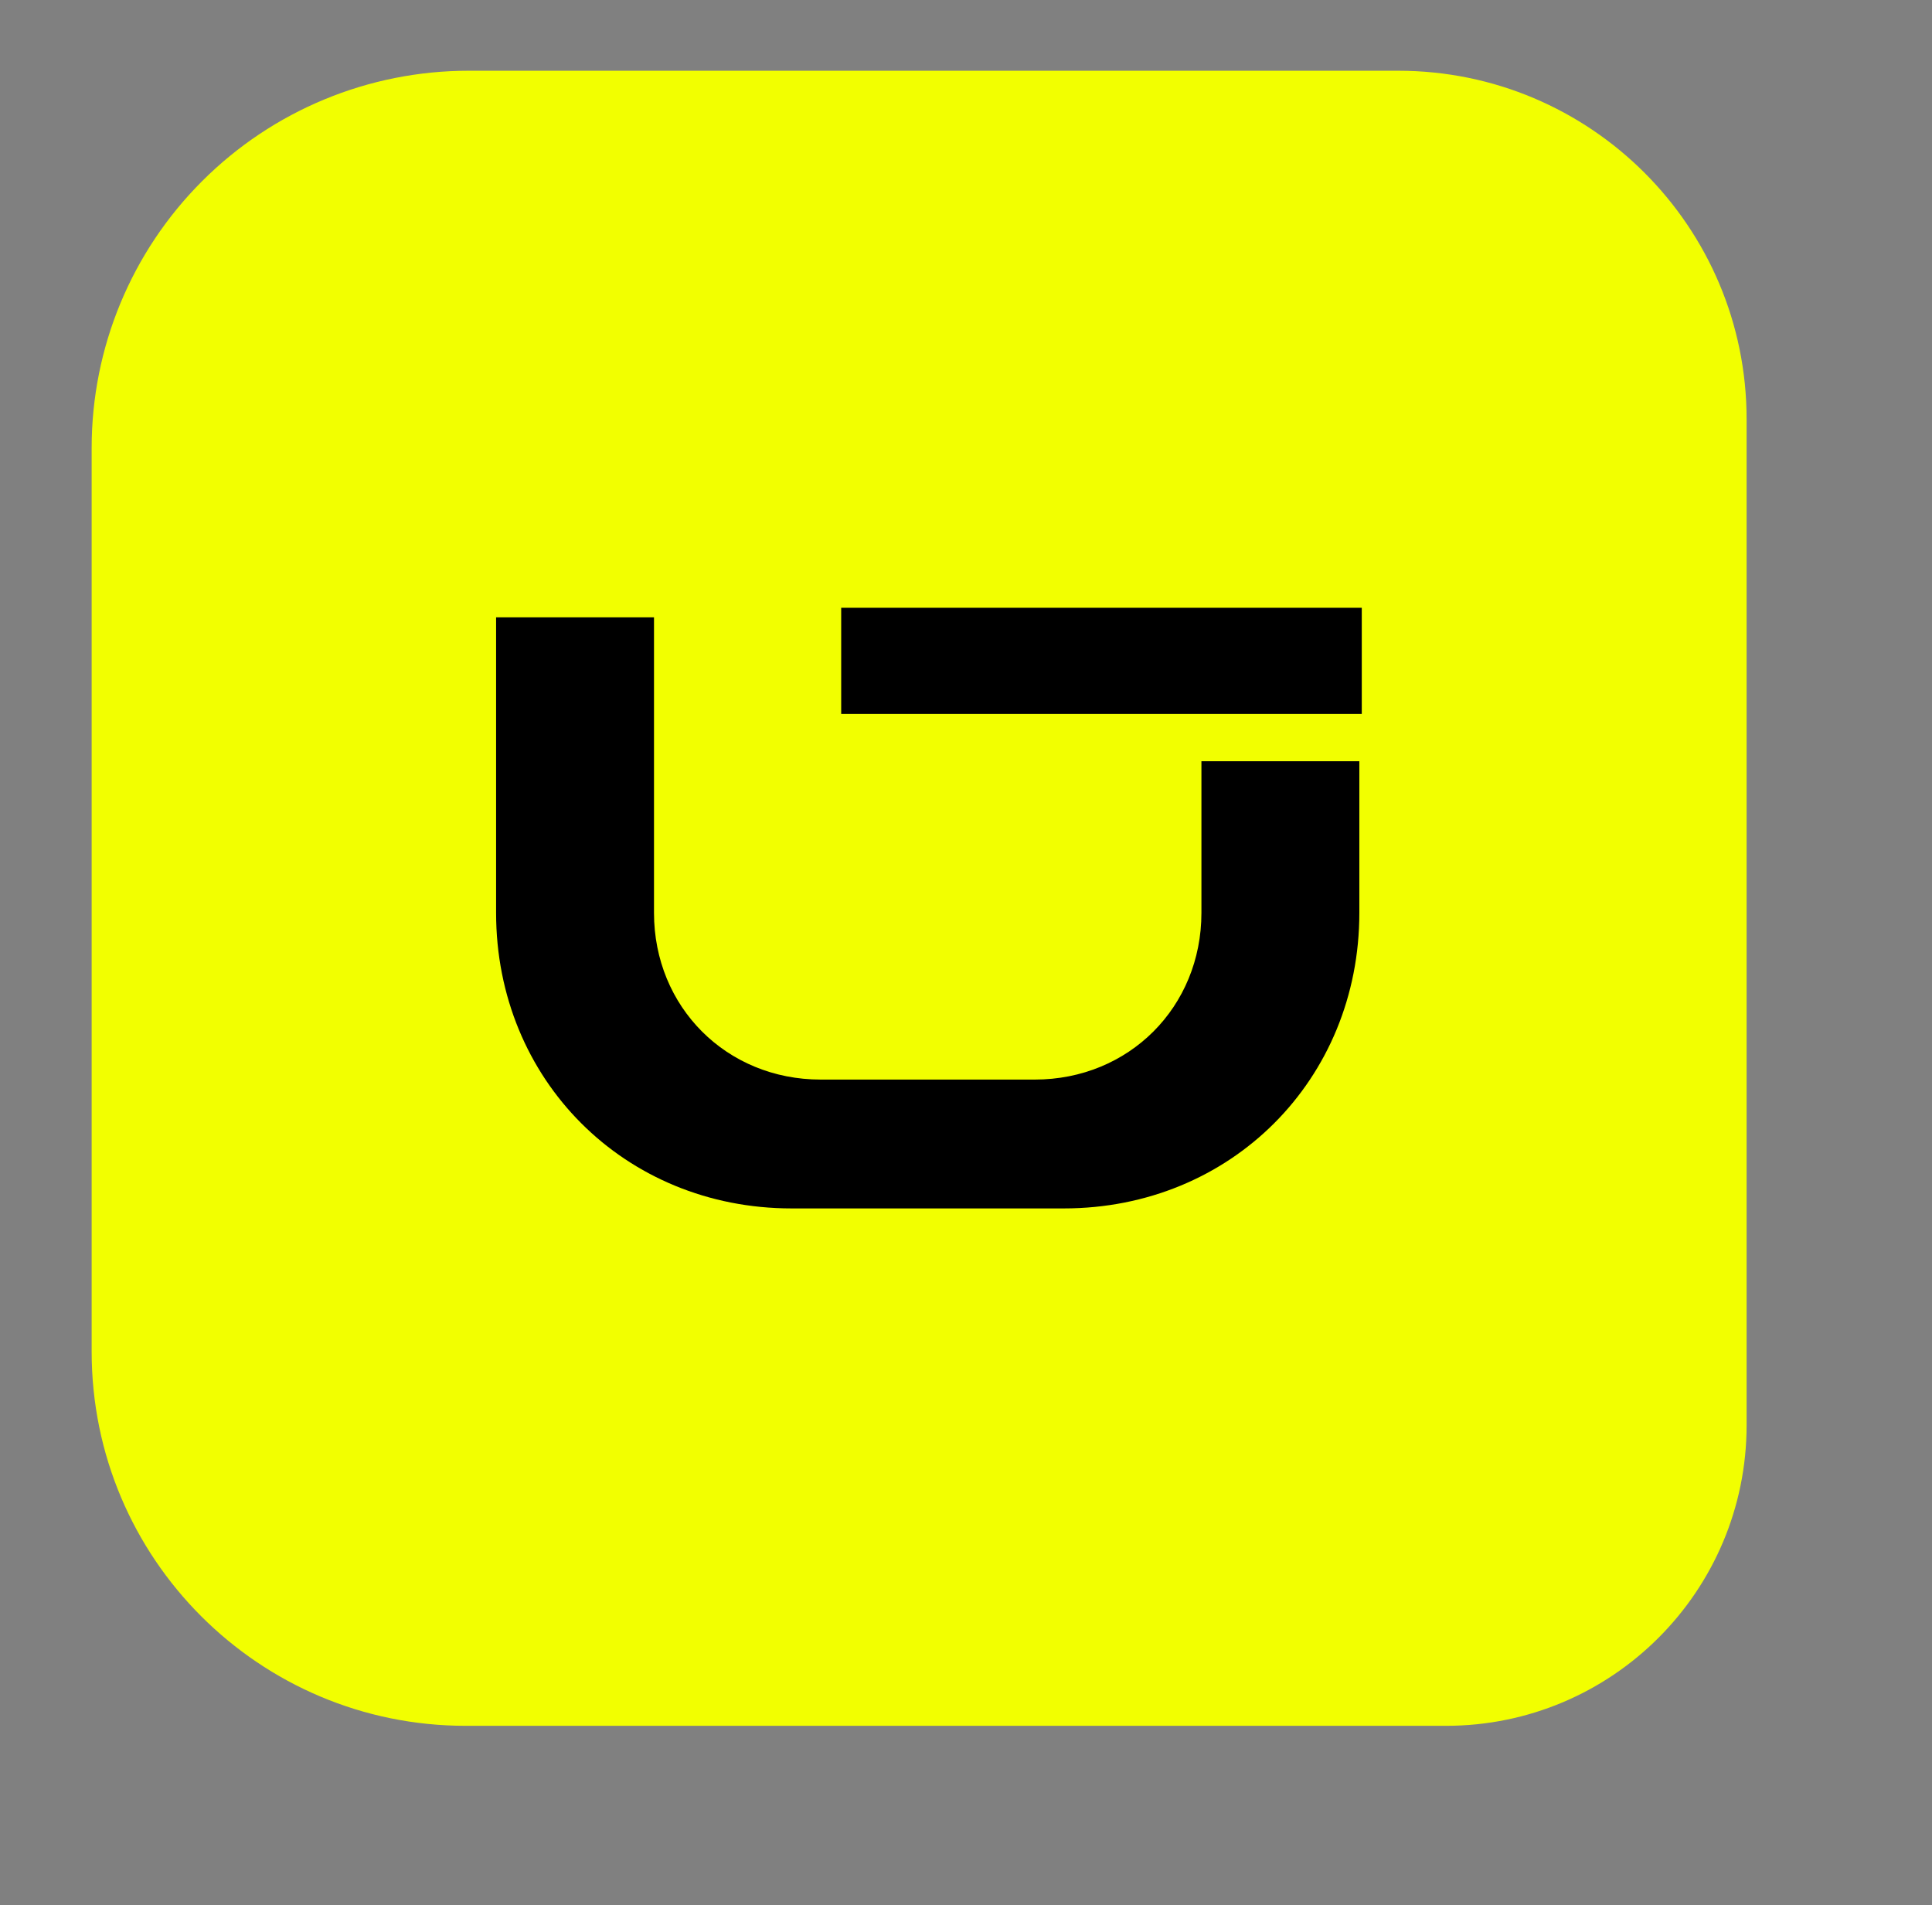
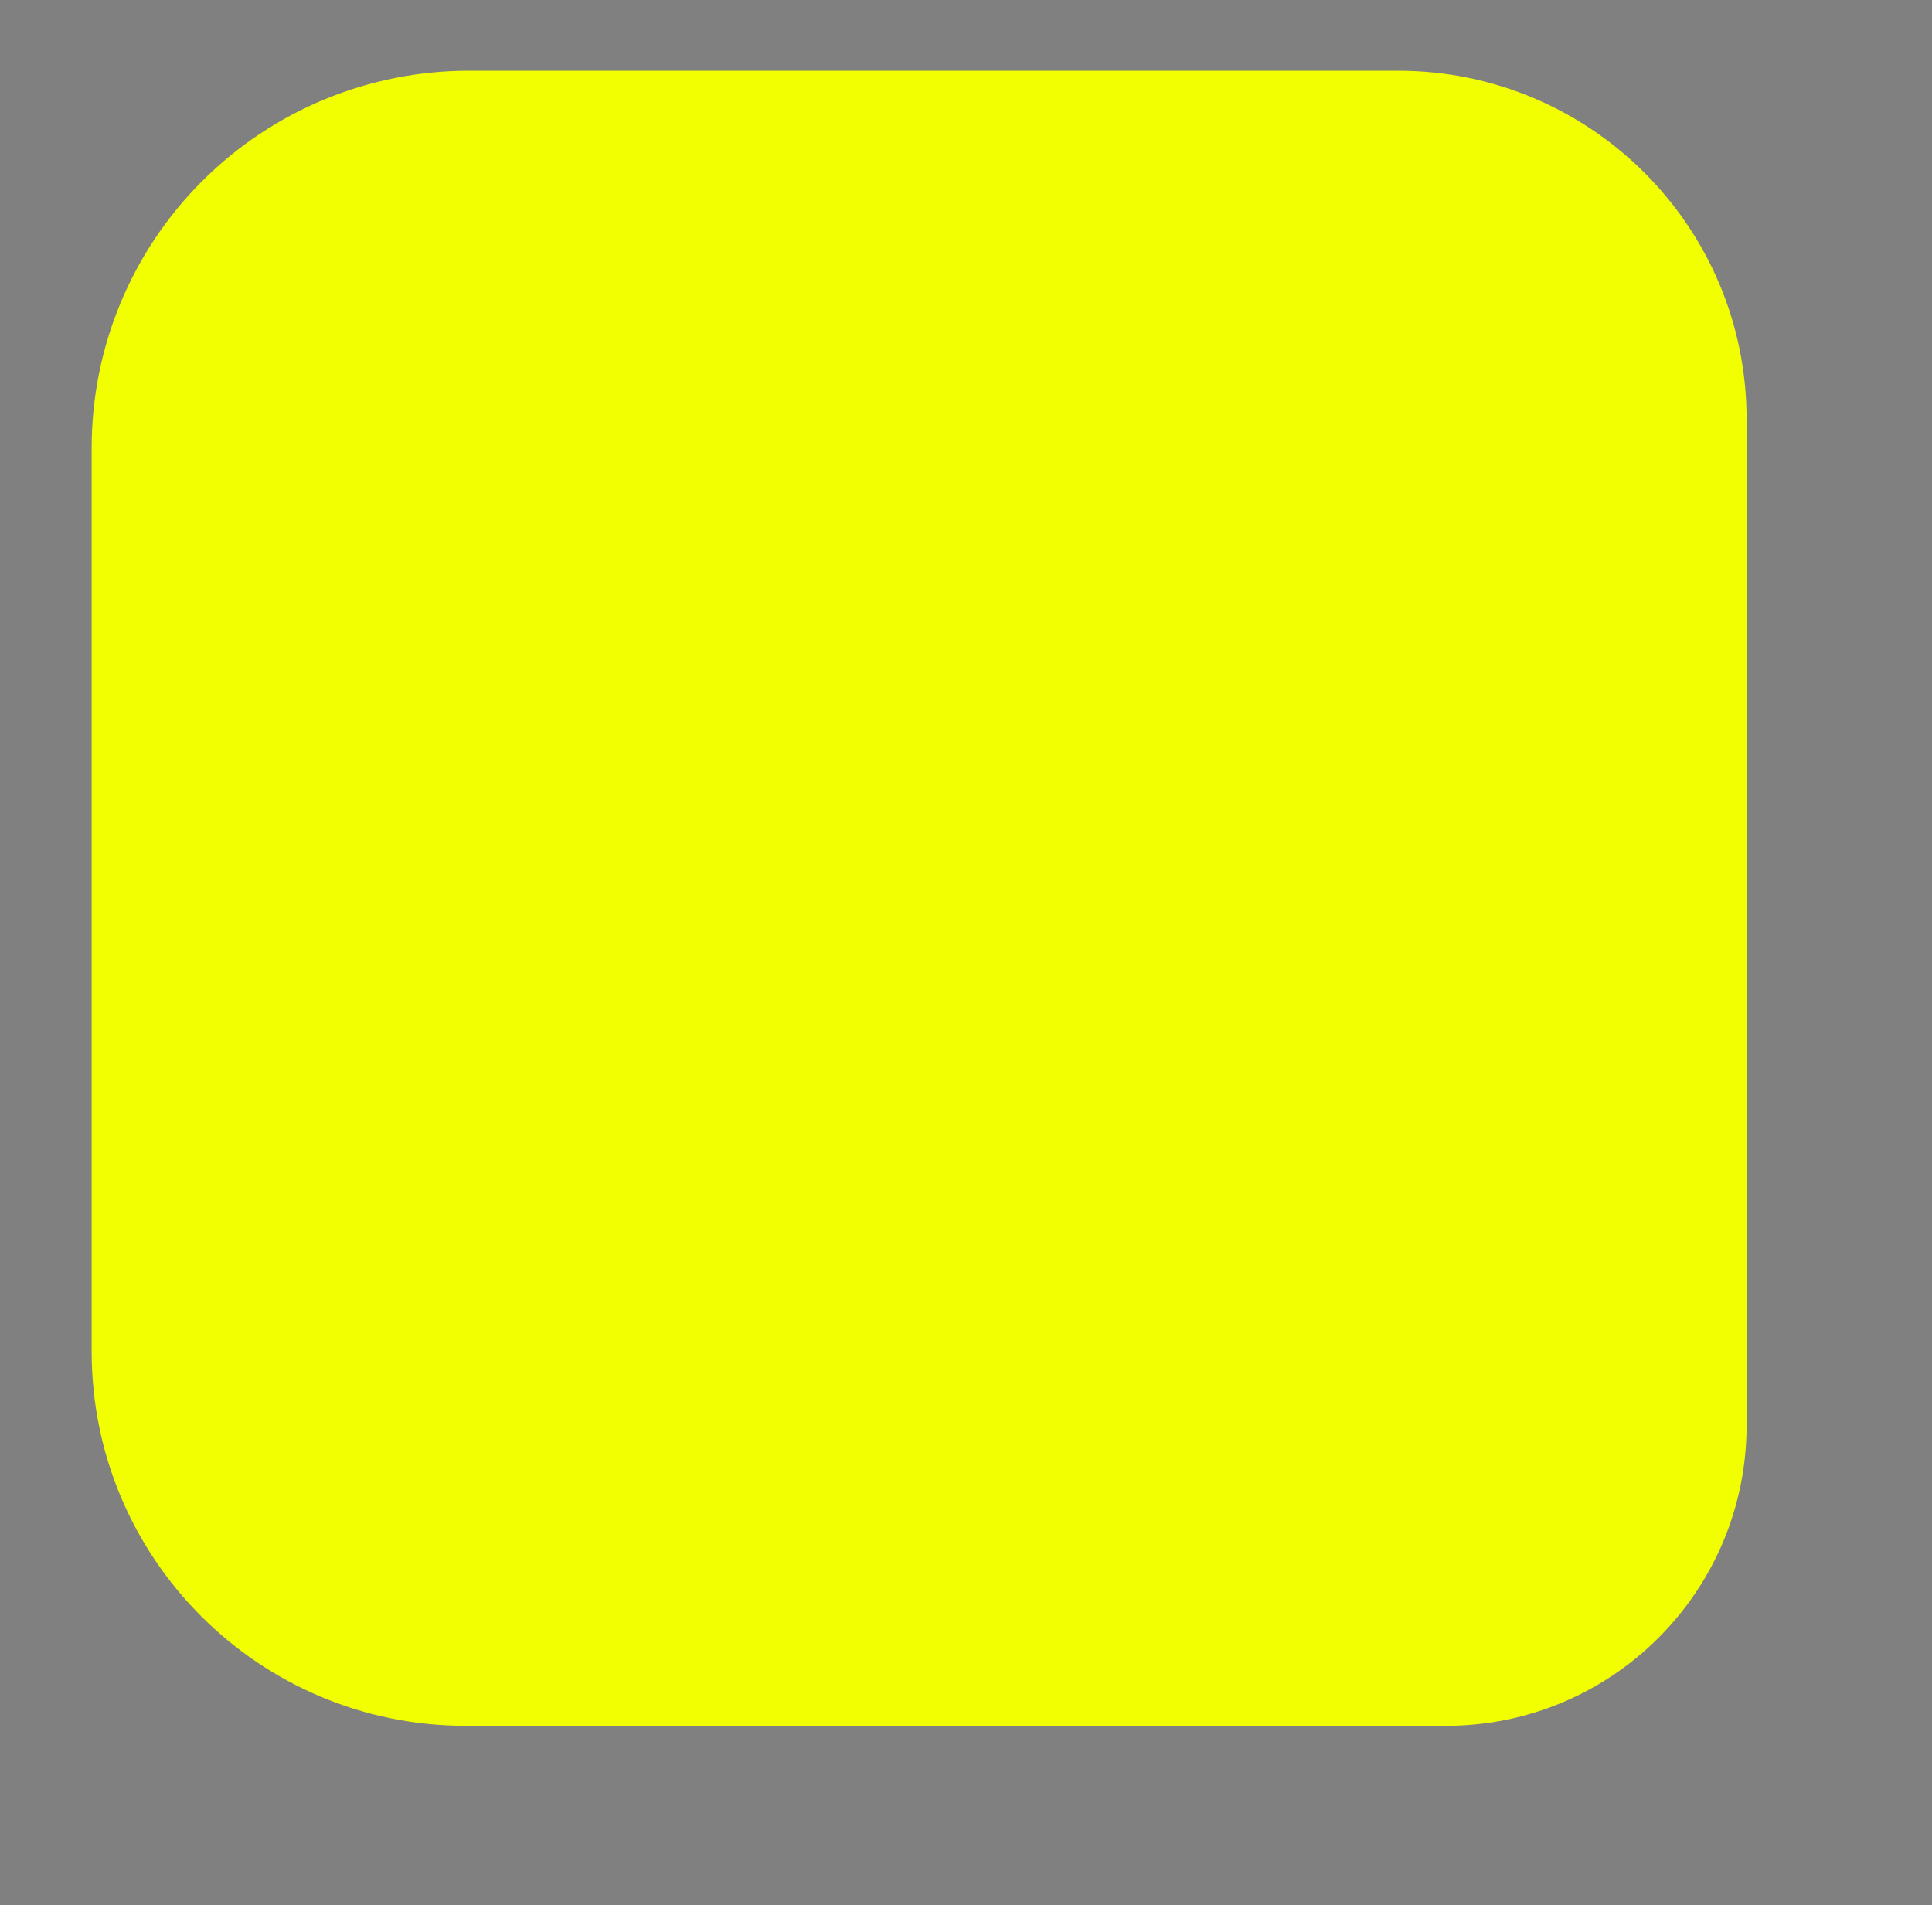
<svg xmlns="http://www.w3.org/2000/svg" xmlns:ns1="http://www.serif.com/" width="100%" height="100%" viewBox="0 0 215 212" version="1.1" xml:space="preserve" style="fill-rule:evenodd;clip-rule:evenodd;stroke-linejoin:round;stroke-miterlimit:2;">
  <rect x="0" y="0" width="215" height="212" fill="#808080" stroke="none" />
  <g id="_1" ns1:id="1">
    </g>
  <g id="_11" ns1:id="1">
    </g>
  <g id="_12" ns1:id="1">
    </g>
  <g id="_13" ns1:id="1">
    </g>
  <g id="_14" ns1:id="1">
    </g>
  <g id="_15" ns1:id="1">
    </g>
  <g id="_16" ns1:id="1">
    </g>
  <g id="_17" ns1:id="1">
    </g>
  <g id="Plan-de-travail1" ns1:id="Plan de travail1" transform="matrix(1,0,0,1,-1588,-422)">
-     <rect x="1588" y="422" width="215" height="211.092" style="fill:none;" />
    <g transform="matrix(1.339,0,0,1.339,779.155,-1007.17)">
      <path d="M720.269,1073.22C736.262,1073.22 749.226,1086.19 749.226,1102.18L749.226,1185.78C749.226,1199.58 738.041,1210.77 724.242,1210.77L642.77,1210.77C625.602,1210.77 611.684,1196.85 611.684,1179.68L611.684,1104.55C611.684,1096.24 614.985,1088.27 620.86,1082.4C626.735,1076.52 634.704,1073.22 643.012,1073.22L720.269,1073.22Z" style="fill:rgb(242,255,0);" />
    </g>
    <g id="_18" ns1:id="1" transform="matrix(1.32,0,0,1.32,553.019,-989.294)">
      <g transform="matrix(0.377,0,0,0.54,529.912,891.168)">
-         <rect x="862.285" y="424.504" width="116.416" height="16.577" />
-       </g>
+         </g>
      <g id="ICON" transform="matrix(0.377,0,0,0.377,516.746,786.41)">
-         <path d="M820.038,888.053L820.038,954.139C820.038,991.448 848.766,1020.23 886.124,1020.23L946.989,1020.23C984.348,1020.23 1013.08,991.448 1013.08,954.139L1013.08,920.233L977.766,920.233L977.766,954.139C977.766,975.184 961.561,991.418 940.488,991.418L892.626,991.418C871.553,991.418 855.348,975.184 855.348,954.139L855.348,888.053L820.038,888.053Z" style="fill-rule:nonzero;" />
-       </g>
+         </g>
    </g>
  </g>
</svg>